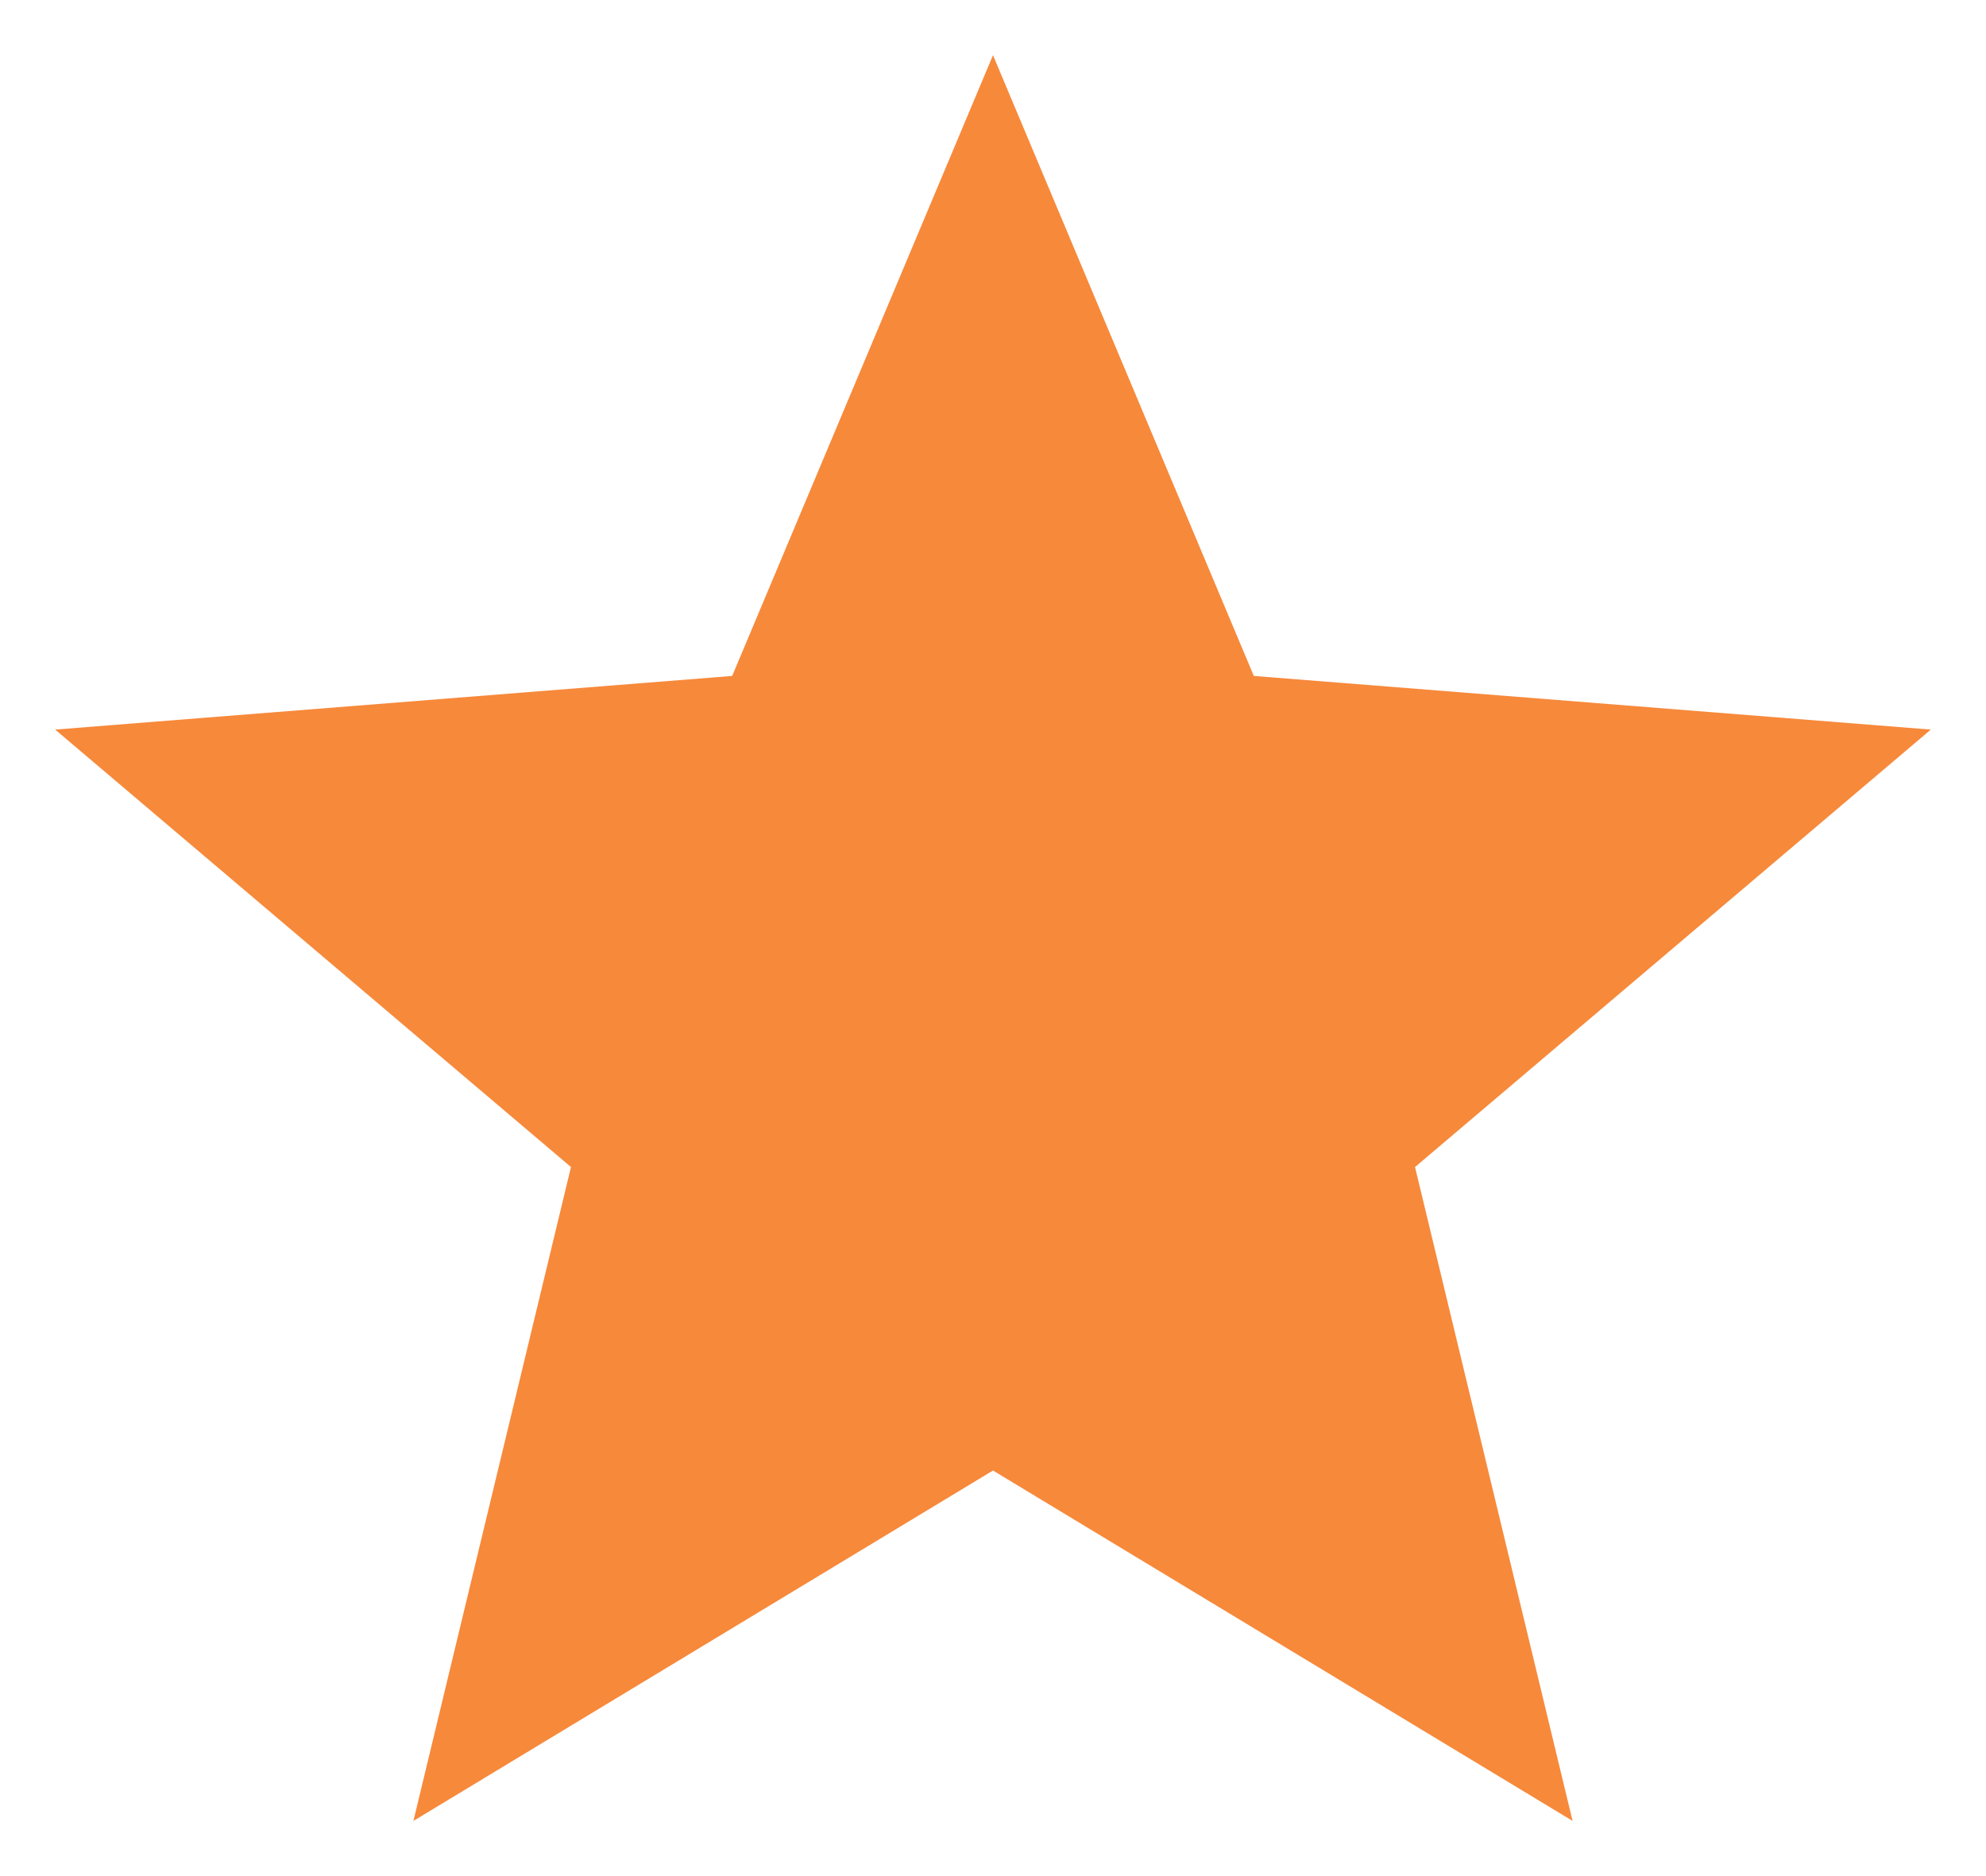
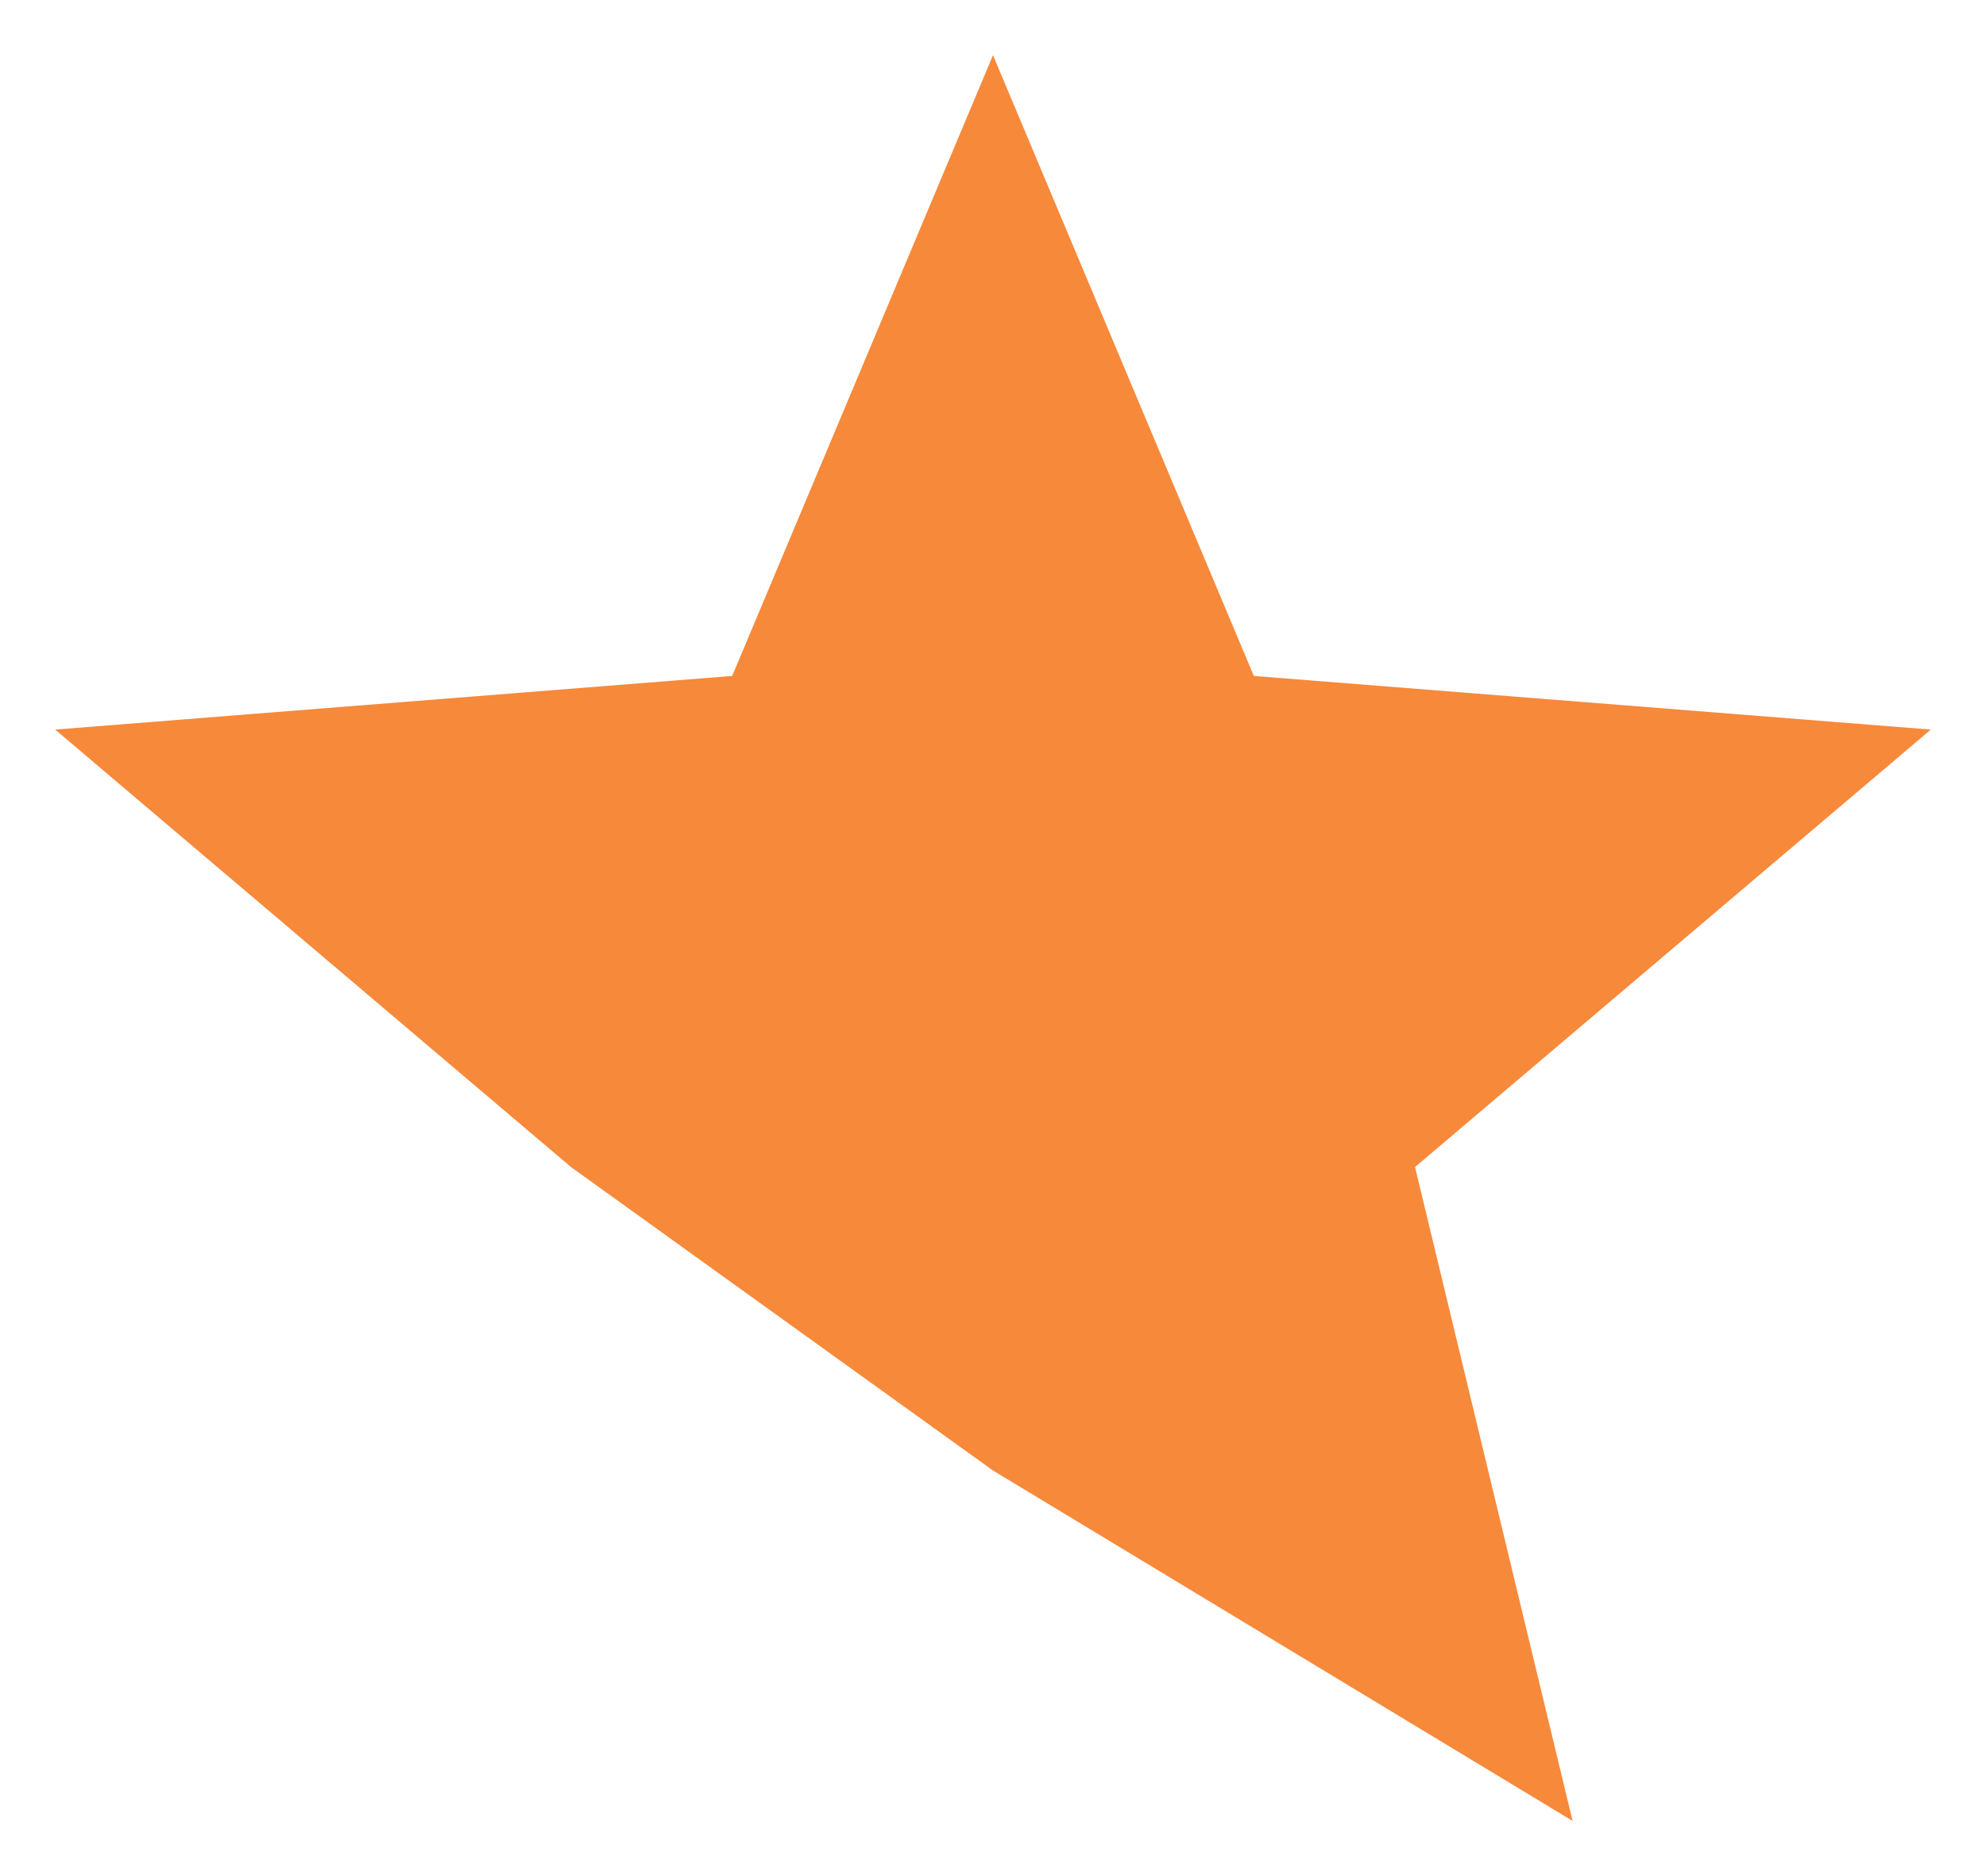
<svg xmlns="http://www.w3.org/2000/svg" width="18" height="17" viewBox="0 0 18 17" fill="none">
  <g id="icon">
-     <path id="Vector" d="M9 13.325L3.747 16.5L5.175 10.575L0.5 6.611L6.636 6.125L9 0.5L11.364 6.125L17.5 6.611L12.825 10.575L14.253 16.5L9 13.325Z" fill="#F7893B" />
+     <path id="Vector" d="M9 13.325L5.175 10.575L0.5 6.611L6.636 6.125L9 0.5L11.364 6.125L17.5 6.611L12.825 10.575L14.253 16.5L9 13.325Z" fill="#F7893B" />
  </g>
</svg>